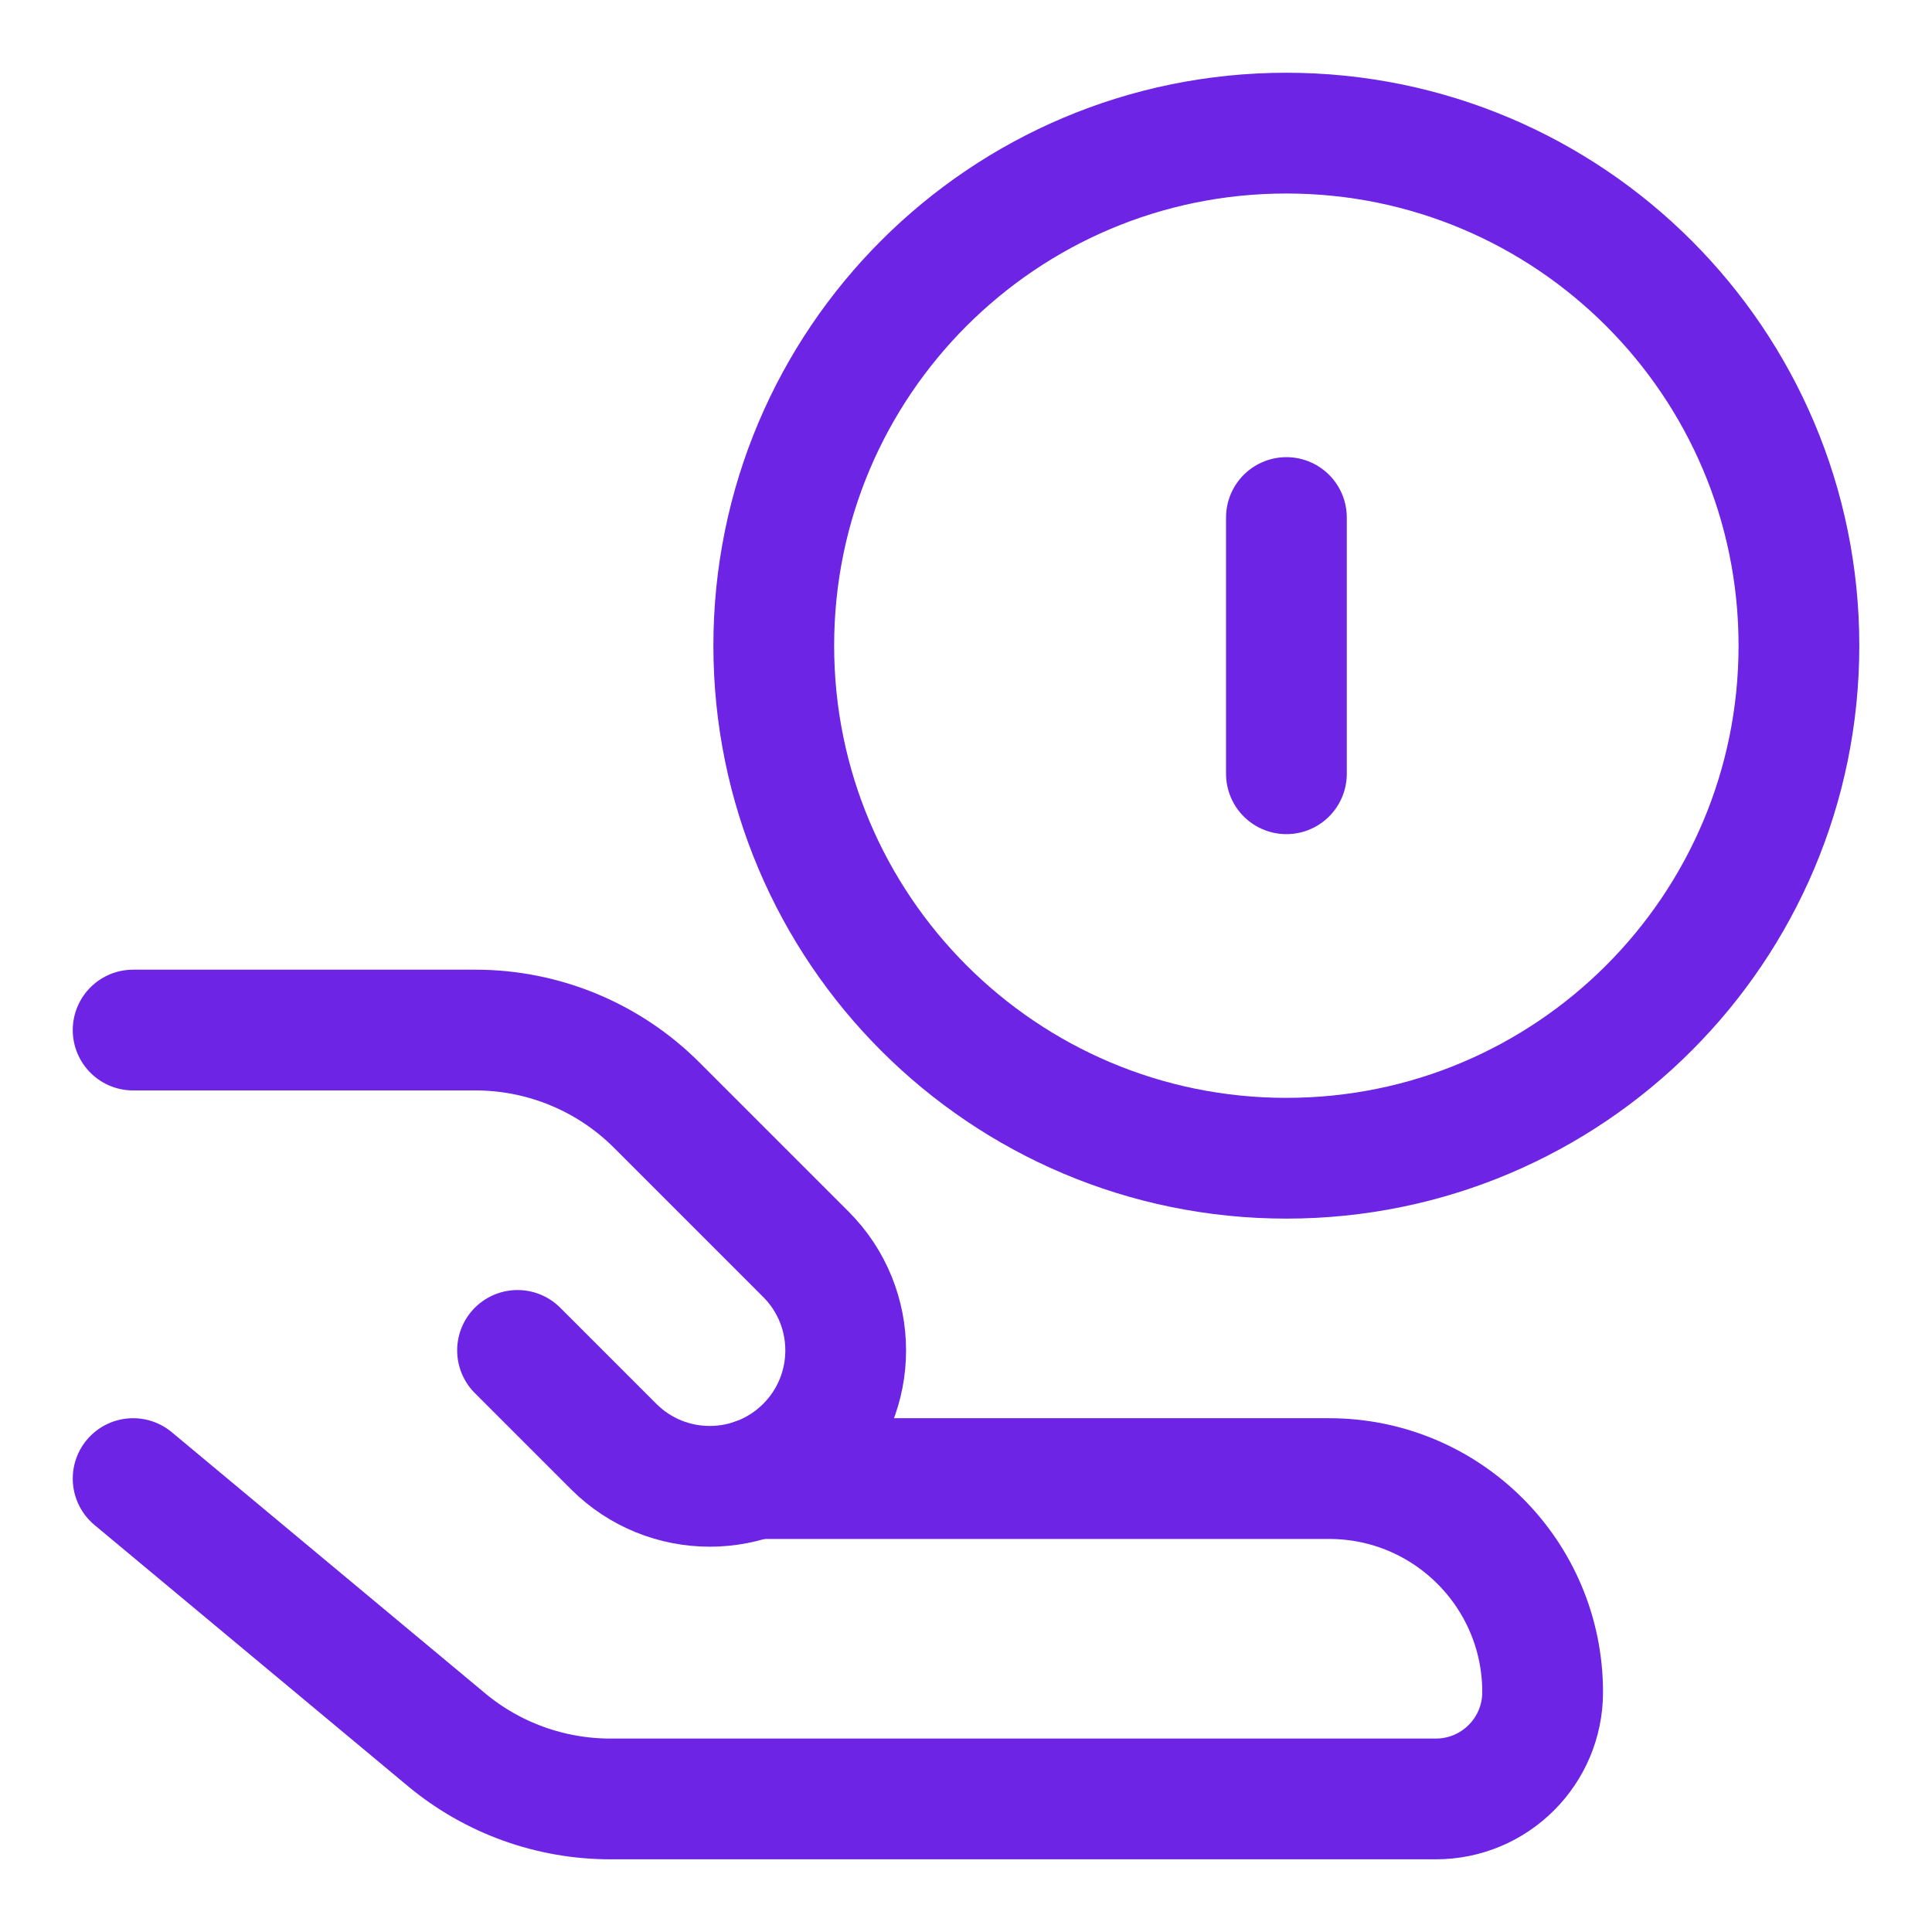
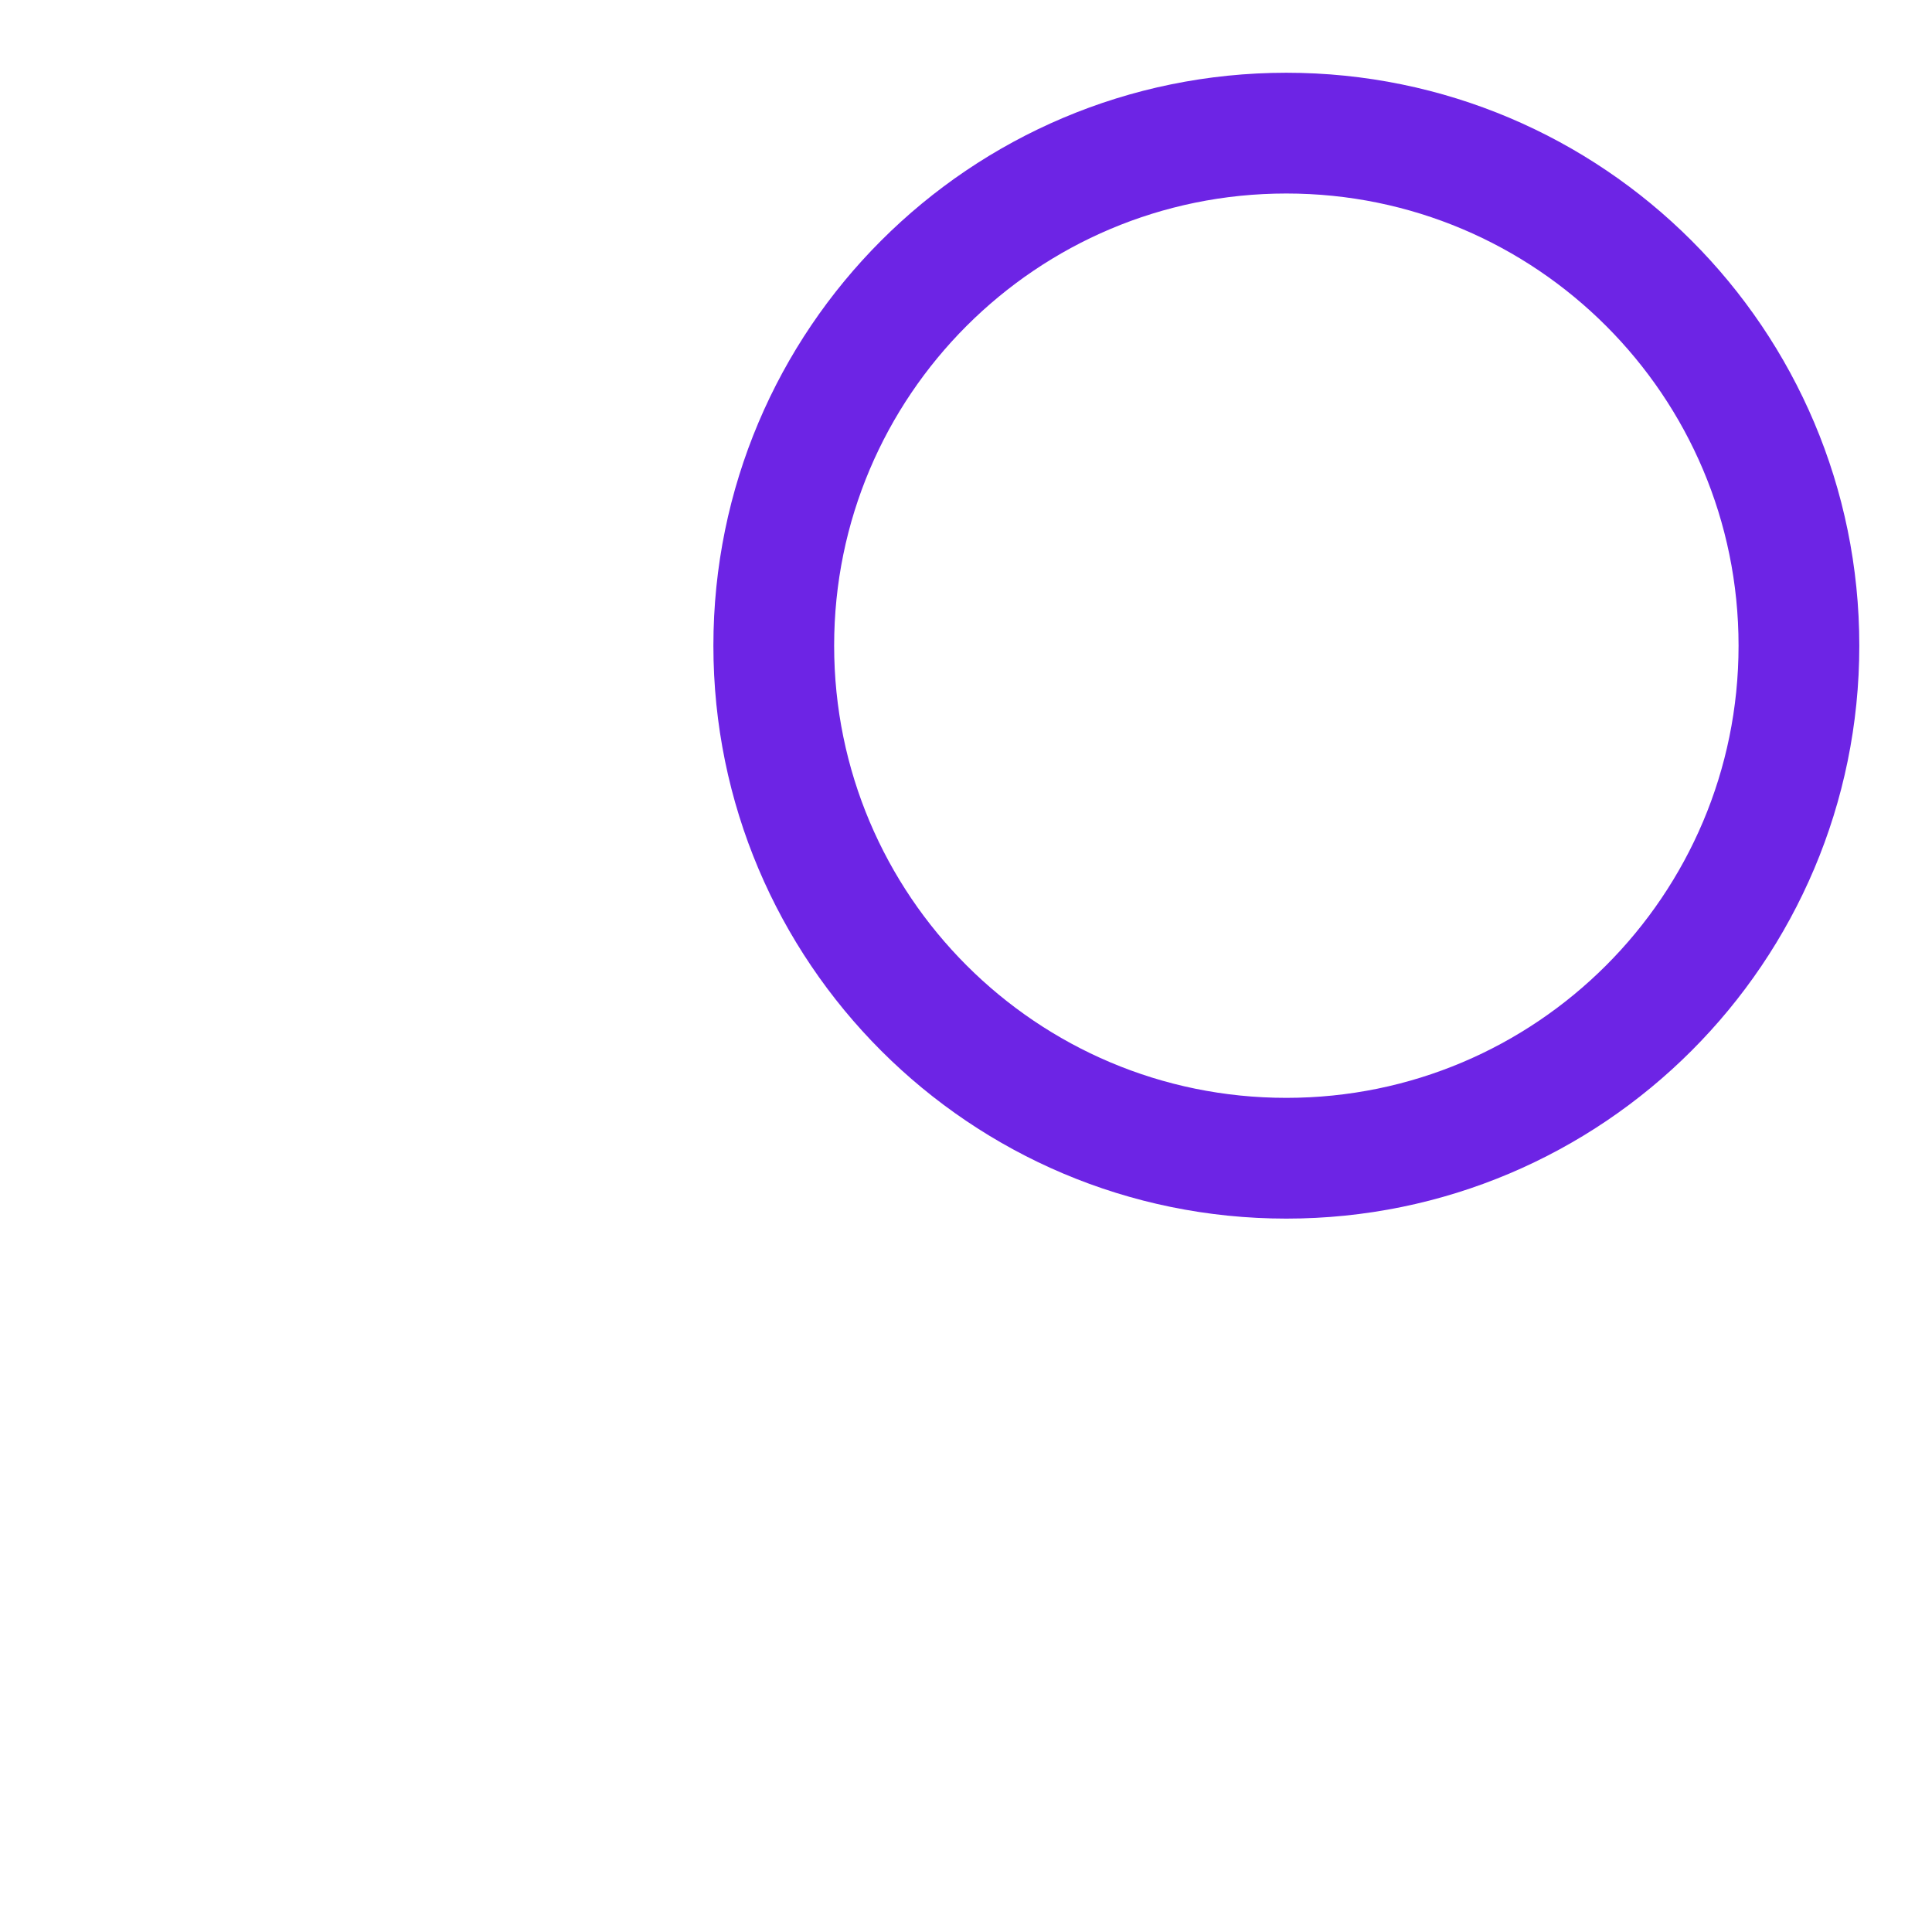
<svg xmlns="http://www.w3.org/2000/svg" width="32" height="32" viewBox="0 0 32 32" fill="none">
  <path d="M21.306 19.184C25.994 19.184 29.796 15.383 29.796 10.694C29.796 6.005 25.994 2.205 21.306 2.205C16.617 2.205 12.816 6.005 12.816 10.694C12.816 15.383 16.617 19.184 21.306 19.184Z" stroke="#6D24E5" stroke-width="2" stroke-linecap="round" stroke-linejoin="round" />
-   <path d="M21.307 12.816V8.572" stroke="#6D24E5" stroke-width="2" stroke-linecap="round" stroke-linejoin="round" />
-   <path d="M2.205 24.49L7.392 28.812C8.154 29.448 9.116 29.796 10.109 29.796H23.783C24.759 29.796 25.551 29.004 25.551 28.027C25.551 26.073 23.968 24.49 22.014 24.49H12.508" stroke="#6D24E5" stroke-width="2" stroke-linecap="round" stroke-linejoin="round" />
-   <path d="M8.572 22.367L10.164 23.959C11.043 24.838 12.469 24.838 13.348 23.959C14.227 23.08 14.227 21.654 13.348 20.775L10.877 18.304C10.081 17.508 9.001 17.061 7.875 17.061H2.205" stroke="#6D24E5" stroke-width="2" stroke-linecap="round" stroke-linejoin="round" />
</svg>